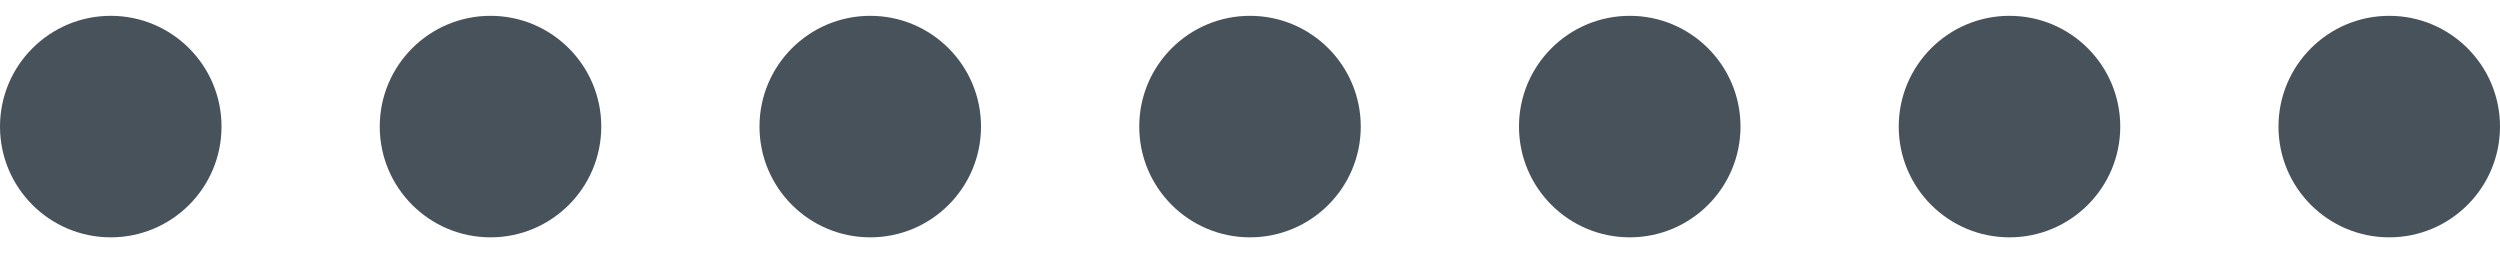
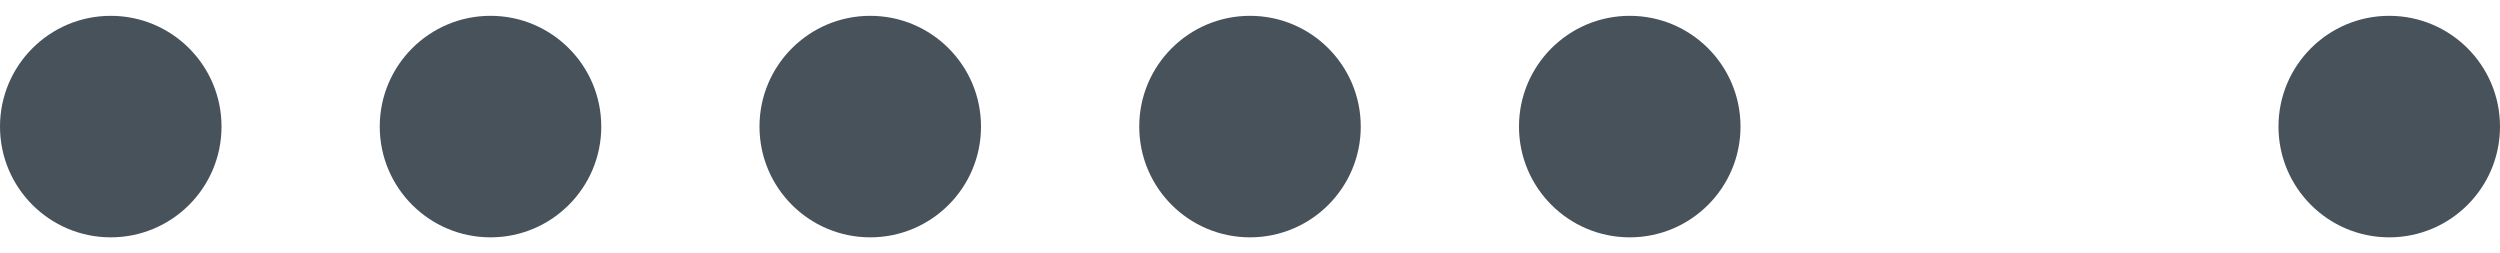
<svg xmlns="http://www.w3.org/2000/svg" width="79" height="8" viewBox="0 0 79 8" fill="none">
  <circle cx="3.5" cy="4" r="3.5" transform="rotate(-90 3.5 4)" fill="#47525B" />
  <circle cx="15.5" cy="4" r="3.5" transform="rotate(-90 15.5 4)" fill="#47525B" />
  <circle cx="27.5" cy="4" r="3.5" transform="rotate(-90 27.5 4)" fill="#47525B" />
  <circle cx="39.5" cy="4" r="3.5" transform="rotate(-90 39.5 4)" fill="#47525B" />
  <circle cx="51.5" cy="4" r="3.5" transform="rotate(-90 51.5 4)" fill="#47525B" />
-   <circle cx="63.5" cy="4" r="3.5" transform="rotate(-90 63.5 4)" fill="#47525B" />
  <circle cx="75.5" cy="4" r="3.5" transform="rotate(-90 75.5 4)" fill="#47525B" />
</svg>